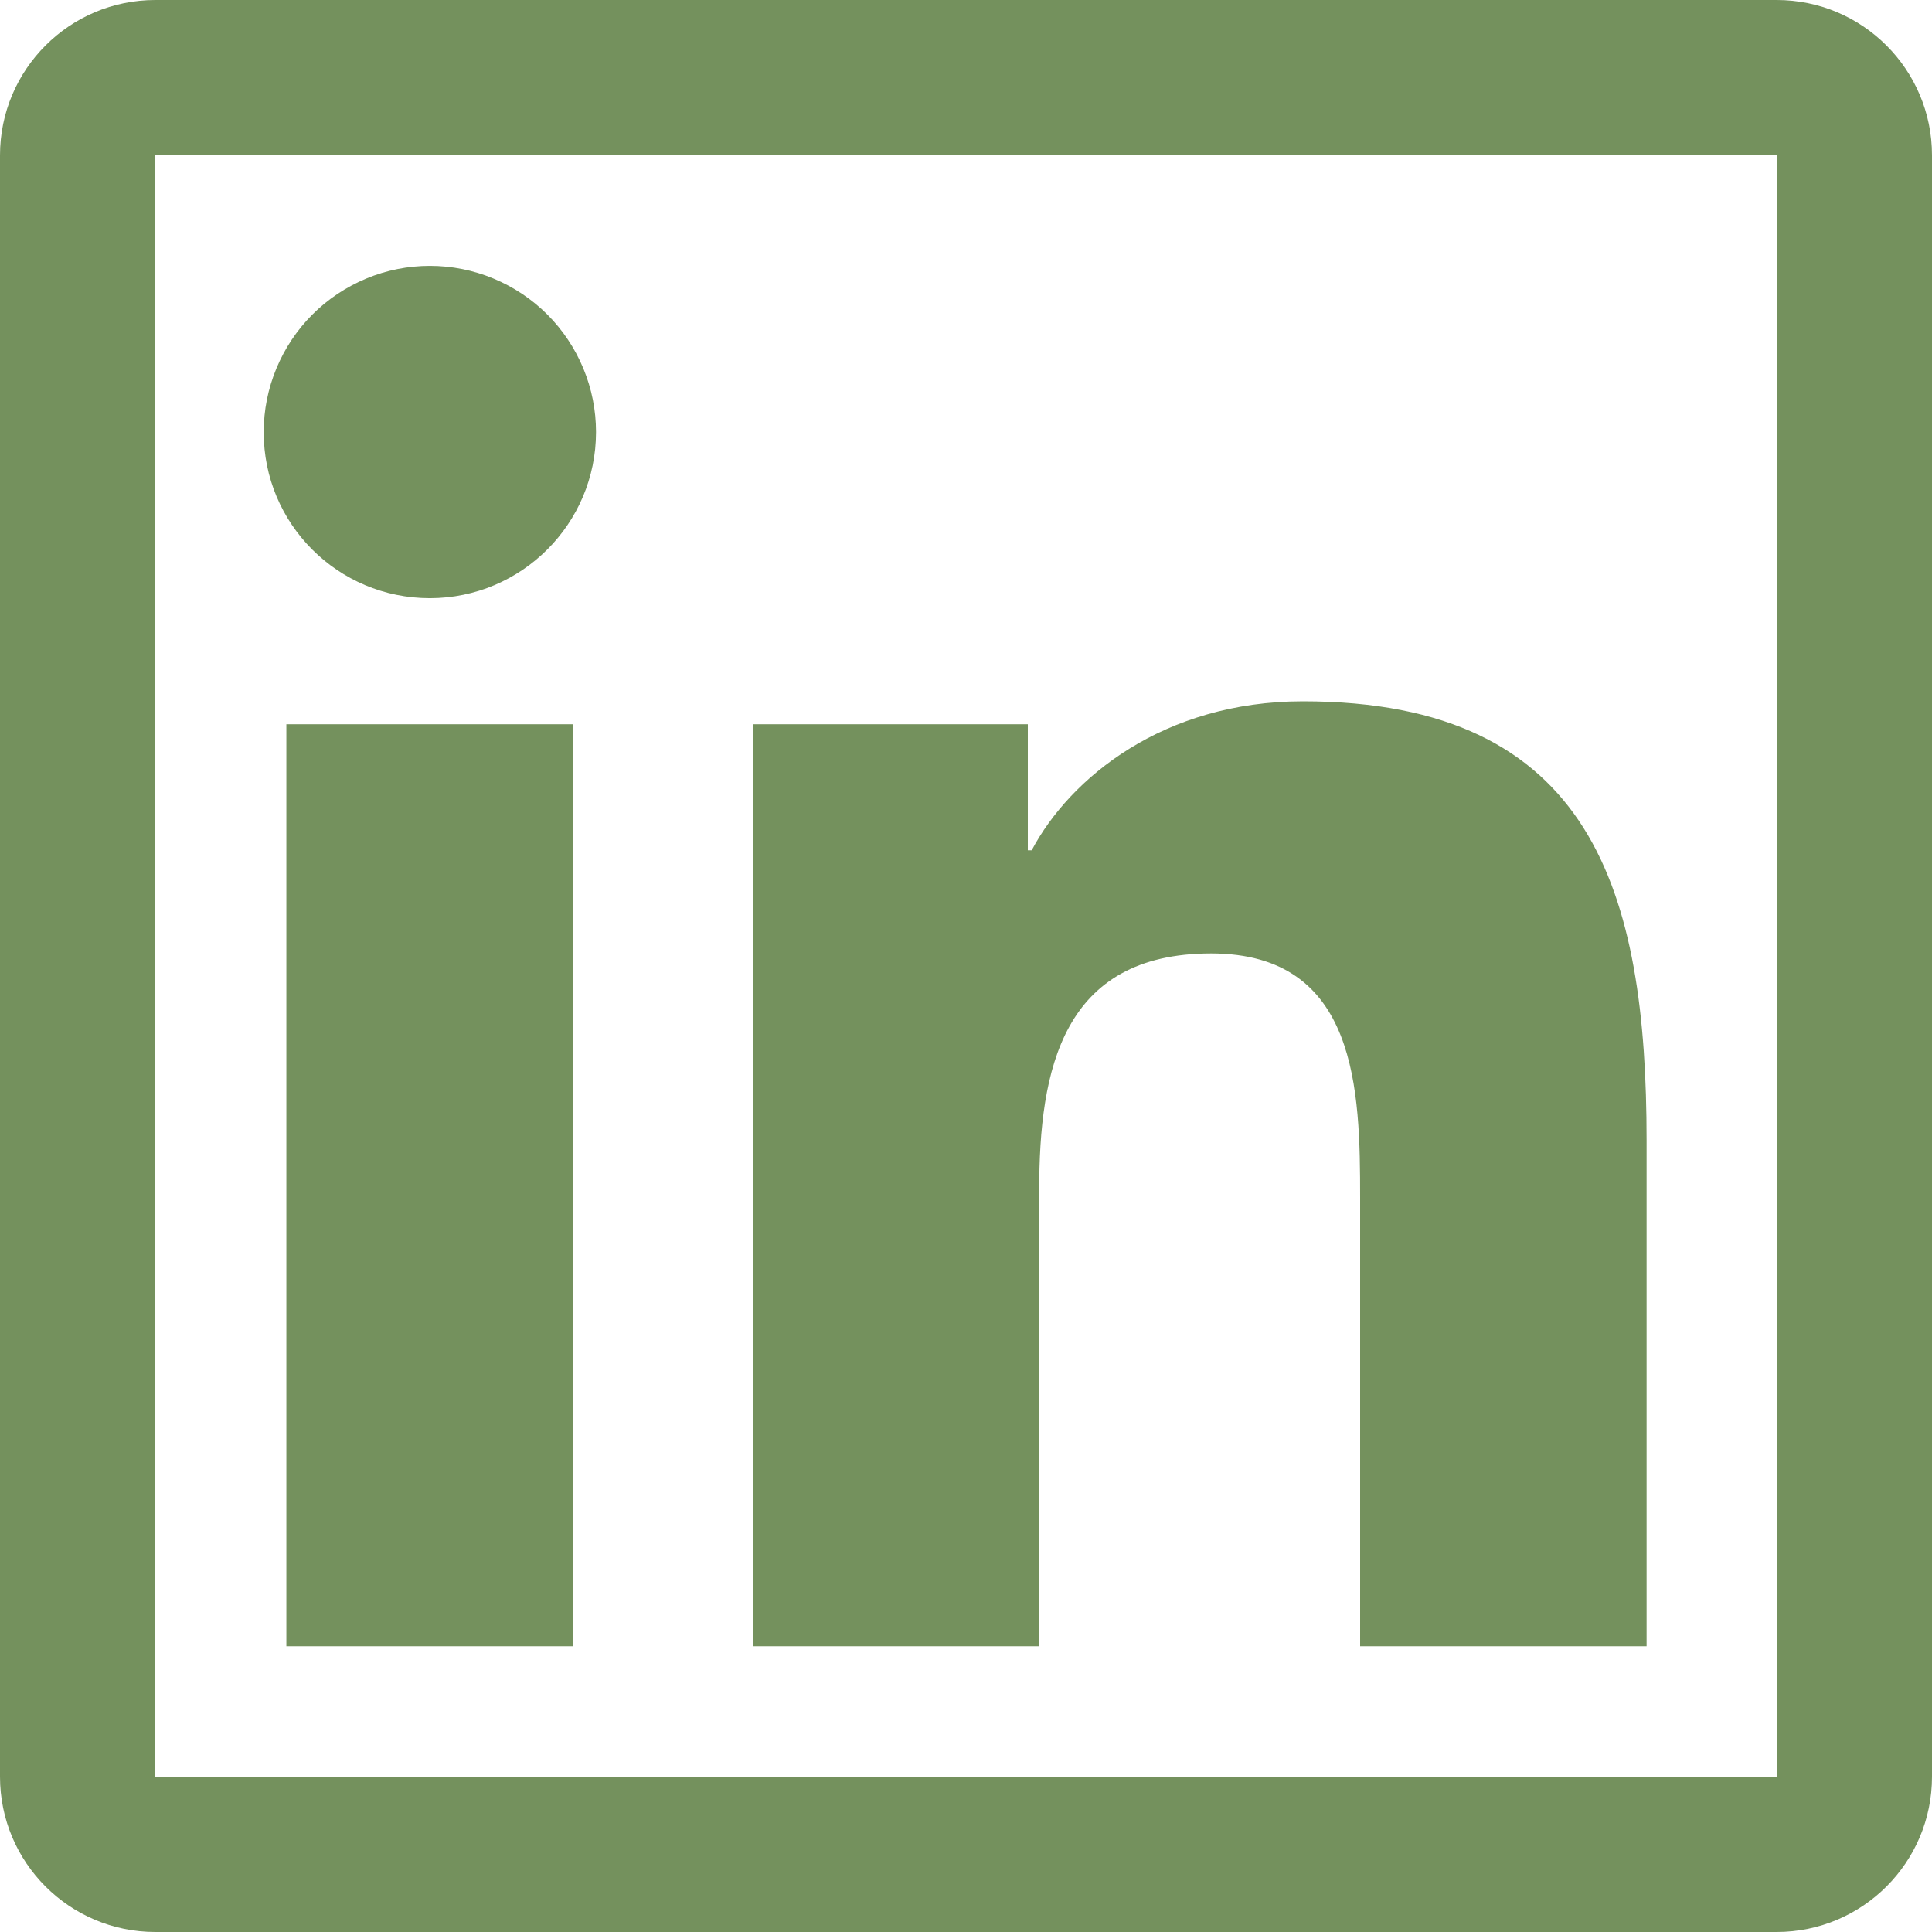
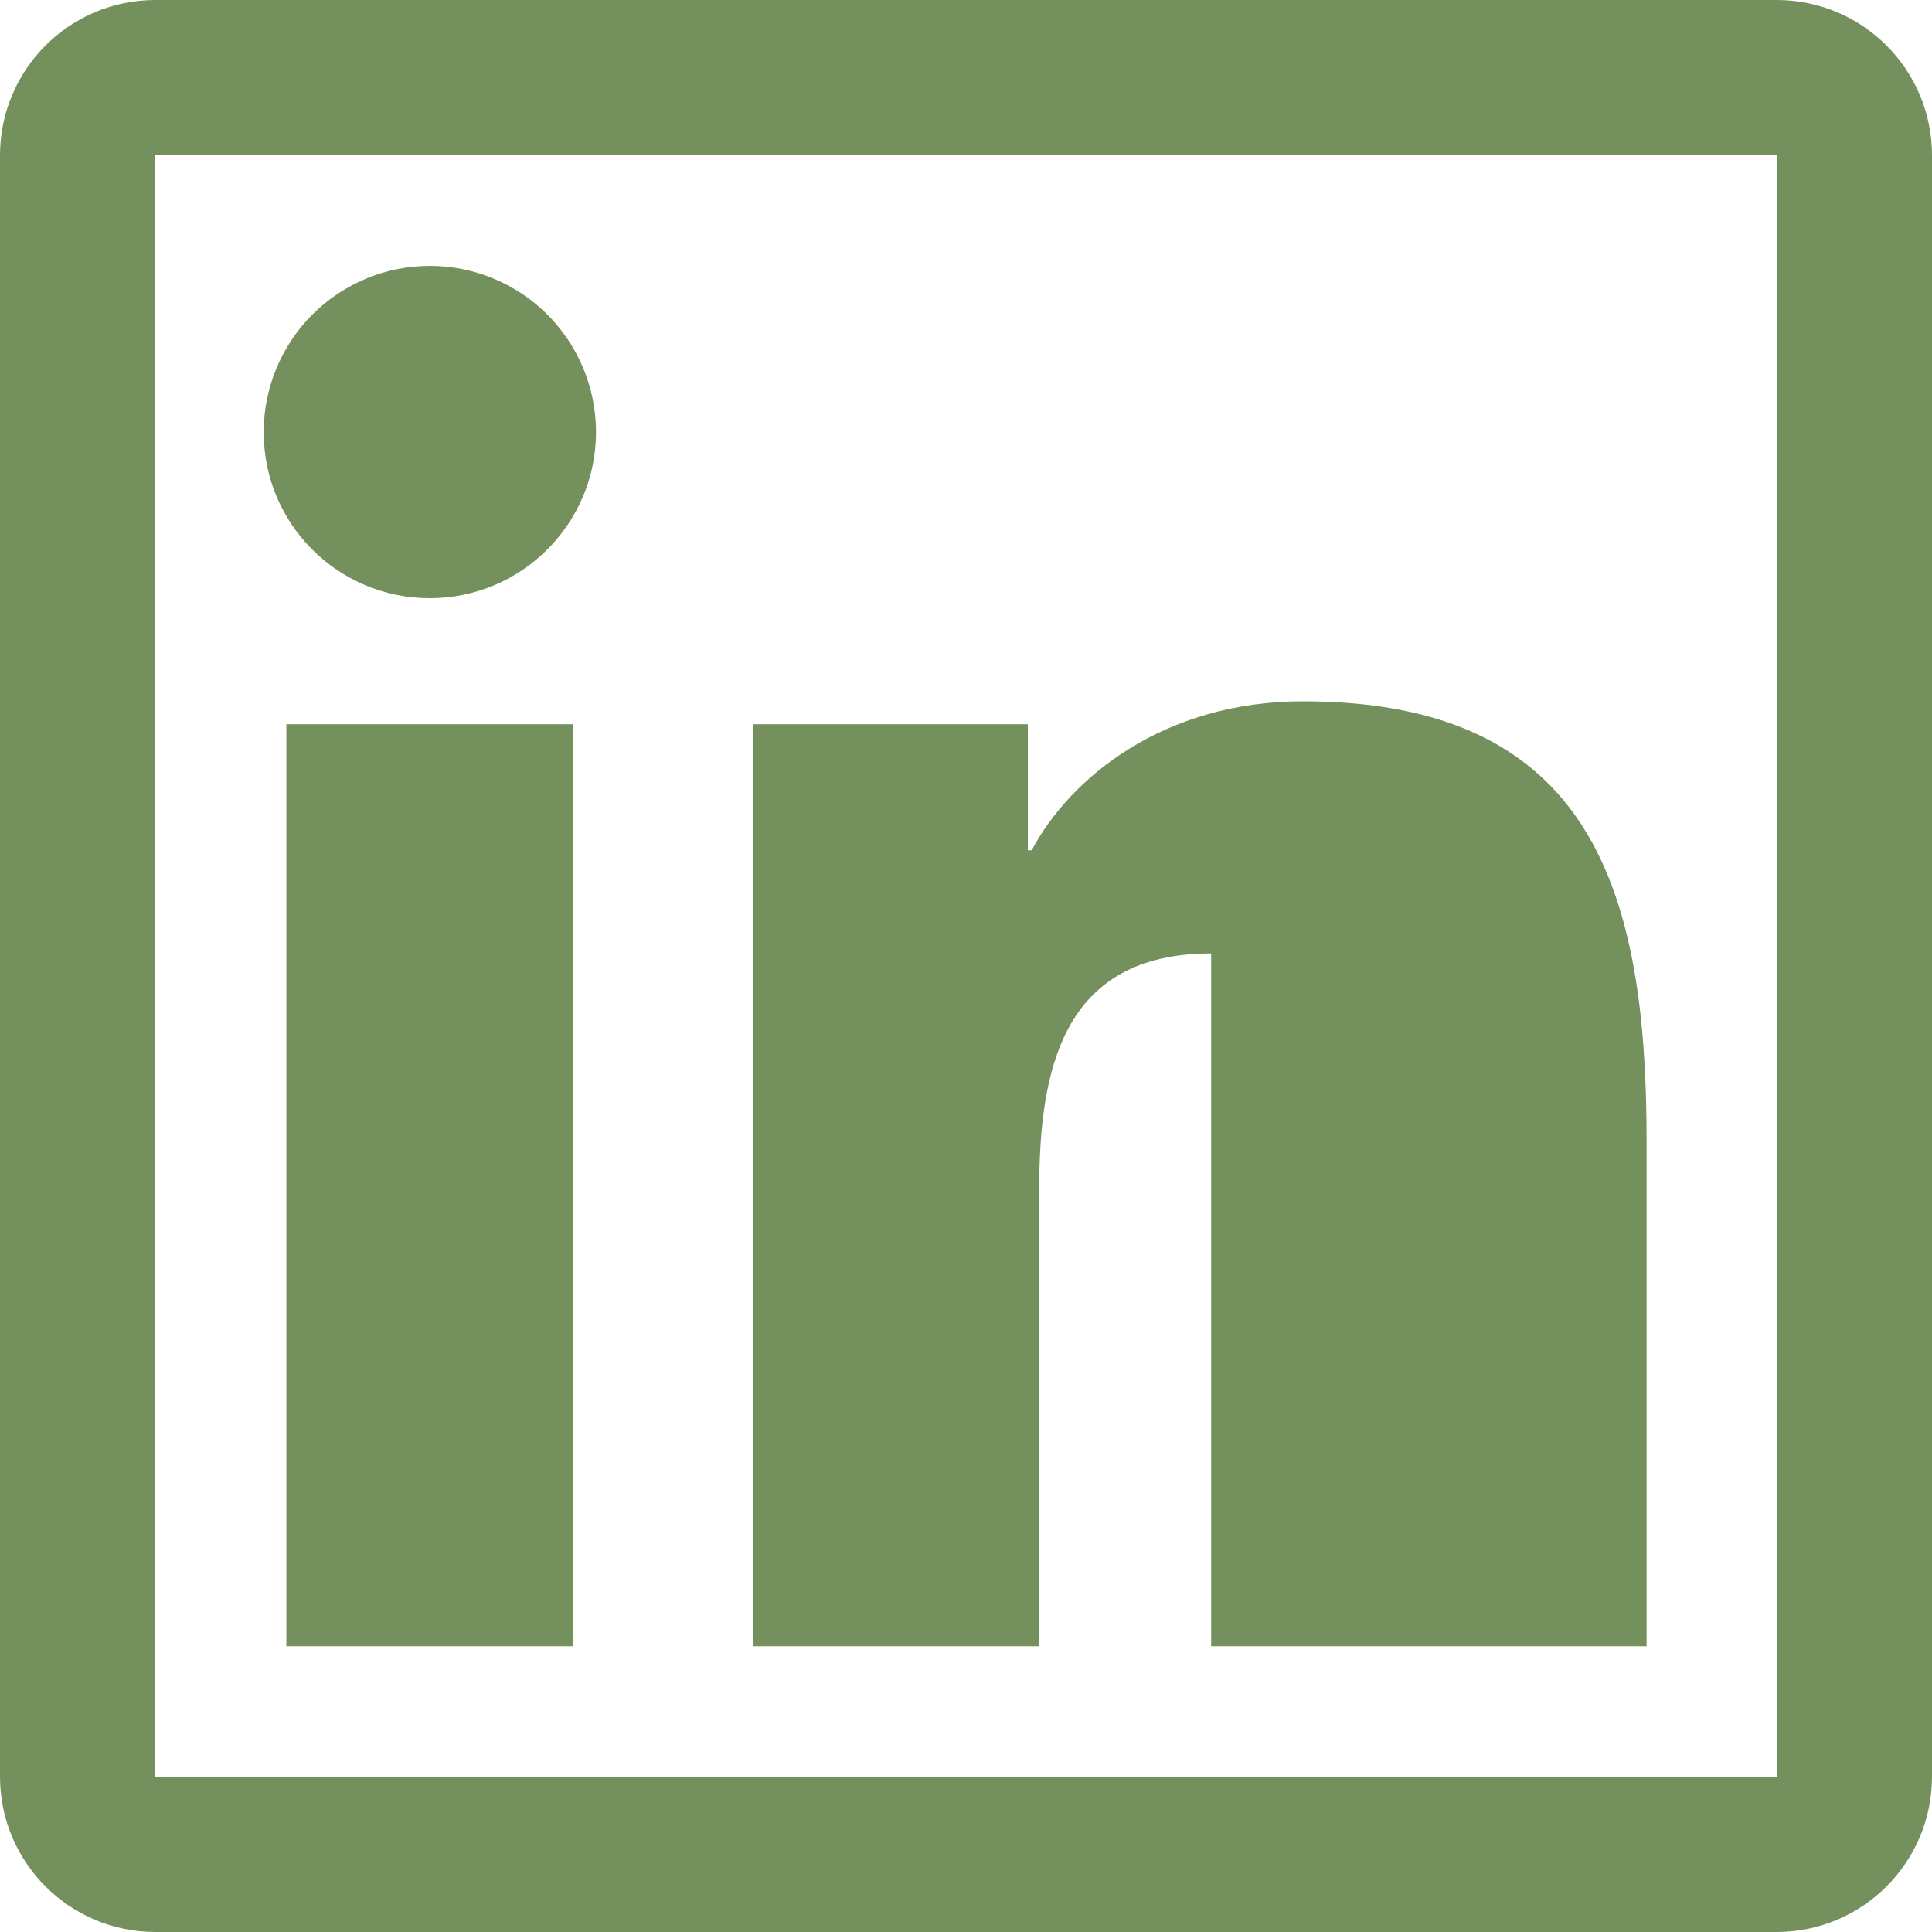
<svg xmlns="http://www.w3.org/2000/svg" width="18" height="18" viewBox="0 0 18 18" fill="none">
-   <path d="M16.553 0H1.447C0.648 0 0 0.648 0 1.447V16.553C0 17.352 0.648 18 1.447 18H16.553C17.352 18 18 17.352 18 16.553V1.447C18 0.648 17.352 0 16.553 0ZM16.553 16.56C6.478 16.558 1.44 16.555 1.44 16.553C1.442 6.478 1.444 1.44 1.447 1.44C11.522 1.442 16.56 1.444 16.56 1.447C16.558 11.522 16.555 16.56 16.553 16.56ZM2.668 6.748H5.339V15.338H2.668V6.748ZM4.005 5.573C4.858 5.573 5.553 4.88 5.553 4.025C5.553 3.822 5.513 3.621 5.435 3.433C5.357 3.245 5.243 3.074 5.1 2.931C4.956 2.787 4.785 2.673 4.597 2.595C4.41 2.517 4.208 2.477 4.005 2.477C3.802 2.477 3.6 2.517 3.413 2.595C3.225 2.673 3.054 2.787 2.91 2.931C2.767 3.074 2.653 3.245 2.575 3.433C2.497 3.621 2.457 3.822 2.457 4.025C2.455 4.88 3.148 5.573 4.005 5.573ZM9.682 11.088C9.682 9.967 9.896 8.883 11.284 8.883C12.652 8.883 12.672 10.163 12.672 11.16V15.338H15.341V10.627C15.341 8.314 14.841 6.534 12.139 6.534C10.841 6.534 9.97 7.247 9.612 7.922H9.576V6.748H7.013V15.338H9.682V11.088Z" fill="#74915D" />
+   <path d="M16.553 0H1.447C0.648 0 0 0.648 0 1.447V16.553C0 17.352 0.648 18 1.447 18H16.553C17.352 18 18 17.352 18 16.553V1.447C18 0.648 17.352 0 16.553 0ZM16.553 16.56C6.478 16.558 1.44 16.555 1.44 16.553C1.442 6.478 1.444 1.44 1.447 1.44C11.522 1.442 16.56 1.444 16.56 1.447C16.558 11.522 16.555 16.56 16.553 16.56ZM2.668 6.748H5.339V15.338H2.668V6.748ZM4.005 5.573C4.858 5.573 5.553 4.88 5.553 4.025C5.553 3.822 5.513 3.621 5.435 3.433C5.357 3.245 5.243 3.074 5.1 2.931C4.956 2.787 4.785 2.673 4.597 2.595C4.41 2.517 4.208 2.477 4.005 2.477C3.802 2.477 3.6 2.517 3.413 2.595C3.225 2.673 3.054 2.787 2.91 2.931C2.767 3.074 2.653 3.245 2.575 3.433C2.497 3.621 2.457 3.822 2.457 4.025C2.455 4.88 3.148 5.573 4.005 5.573ZM9.682 11.088C9.682 9.967 9.896 8.883 11.284 8.883V15.338H15.341V10.627C15.341 8.314 14.841 6.534 12.139 6.534C10.841 6.534 9.97 7.247 9.612 7.922H9.576V6.748H7.013V15.338H9.682V11.088Z" fill="#74915D" />
</svg>